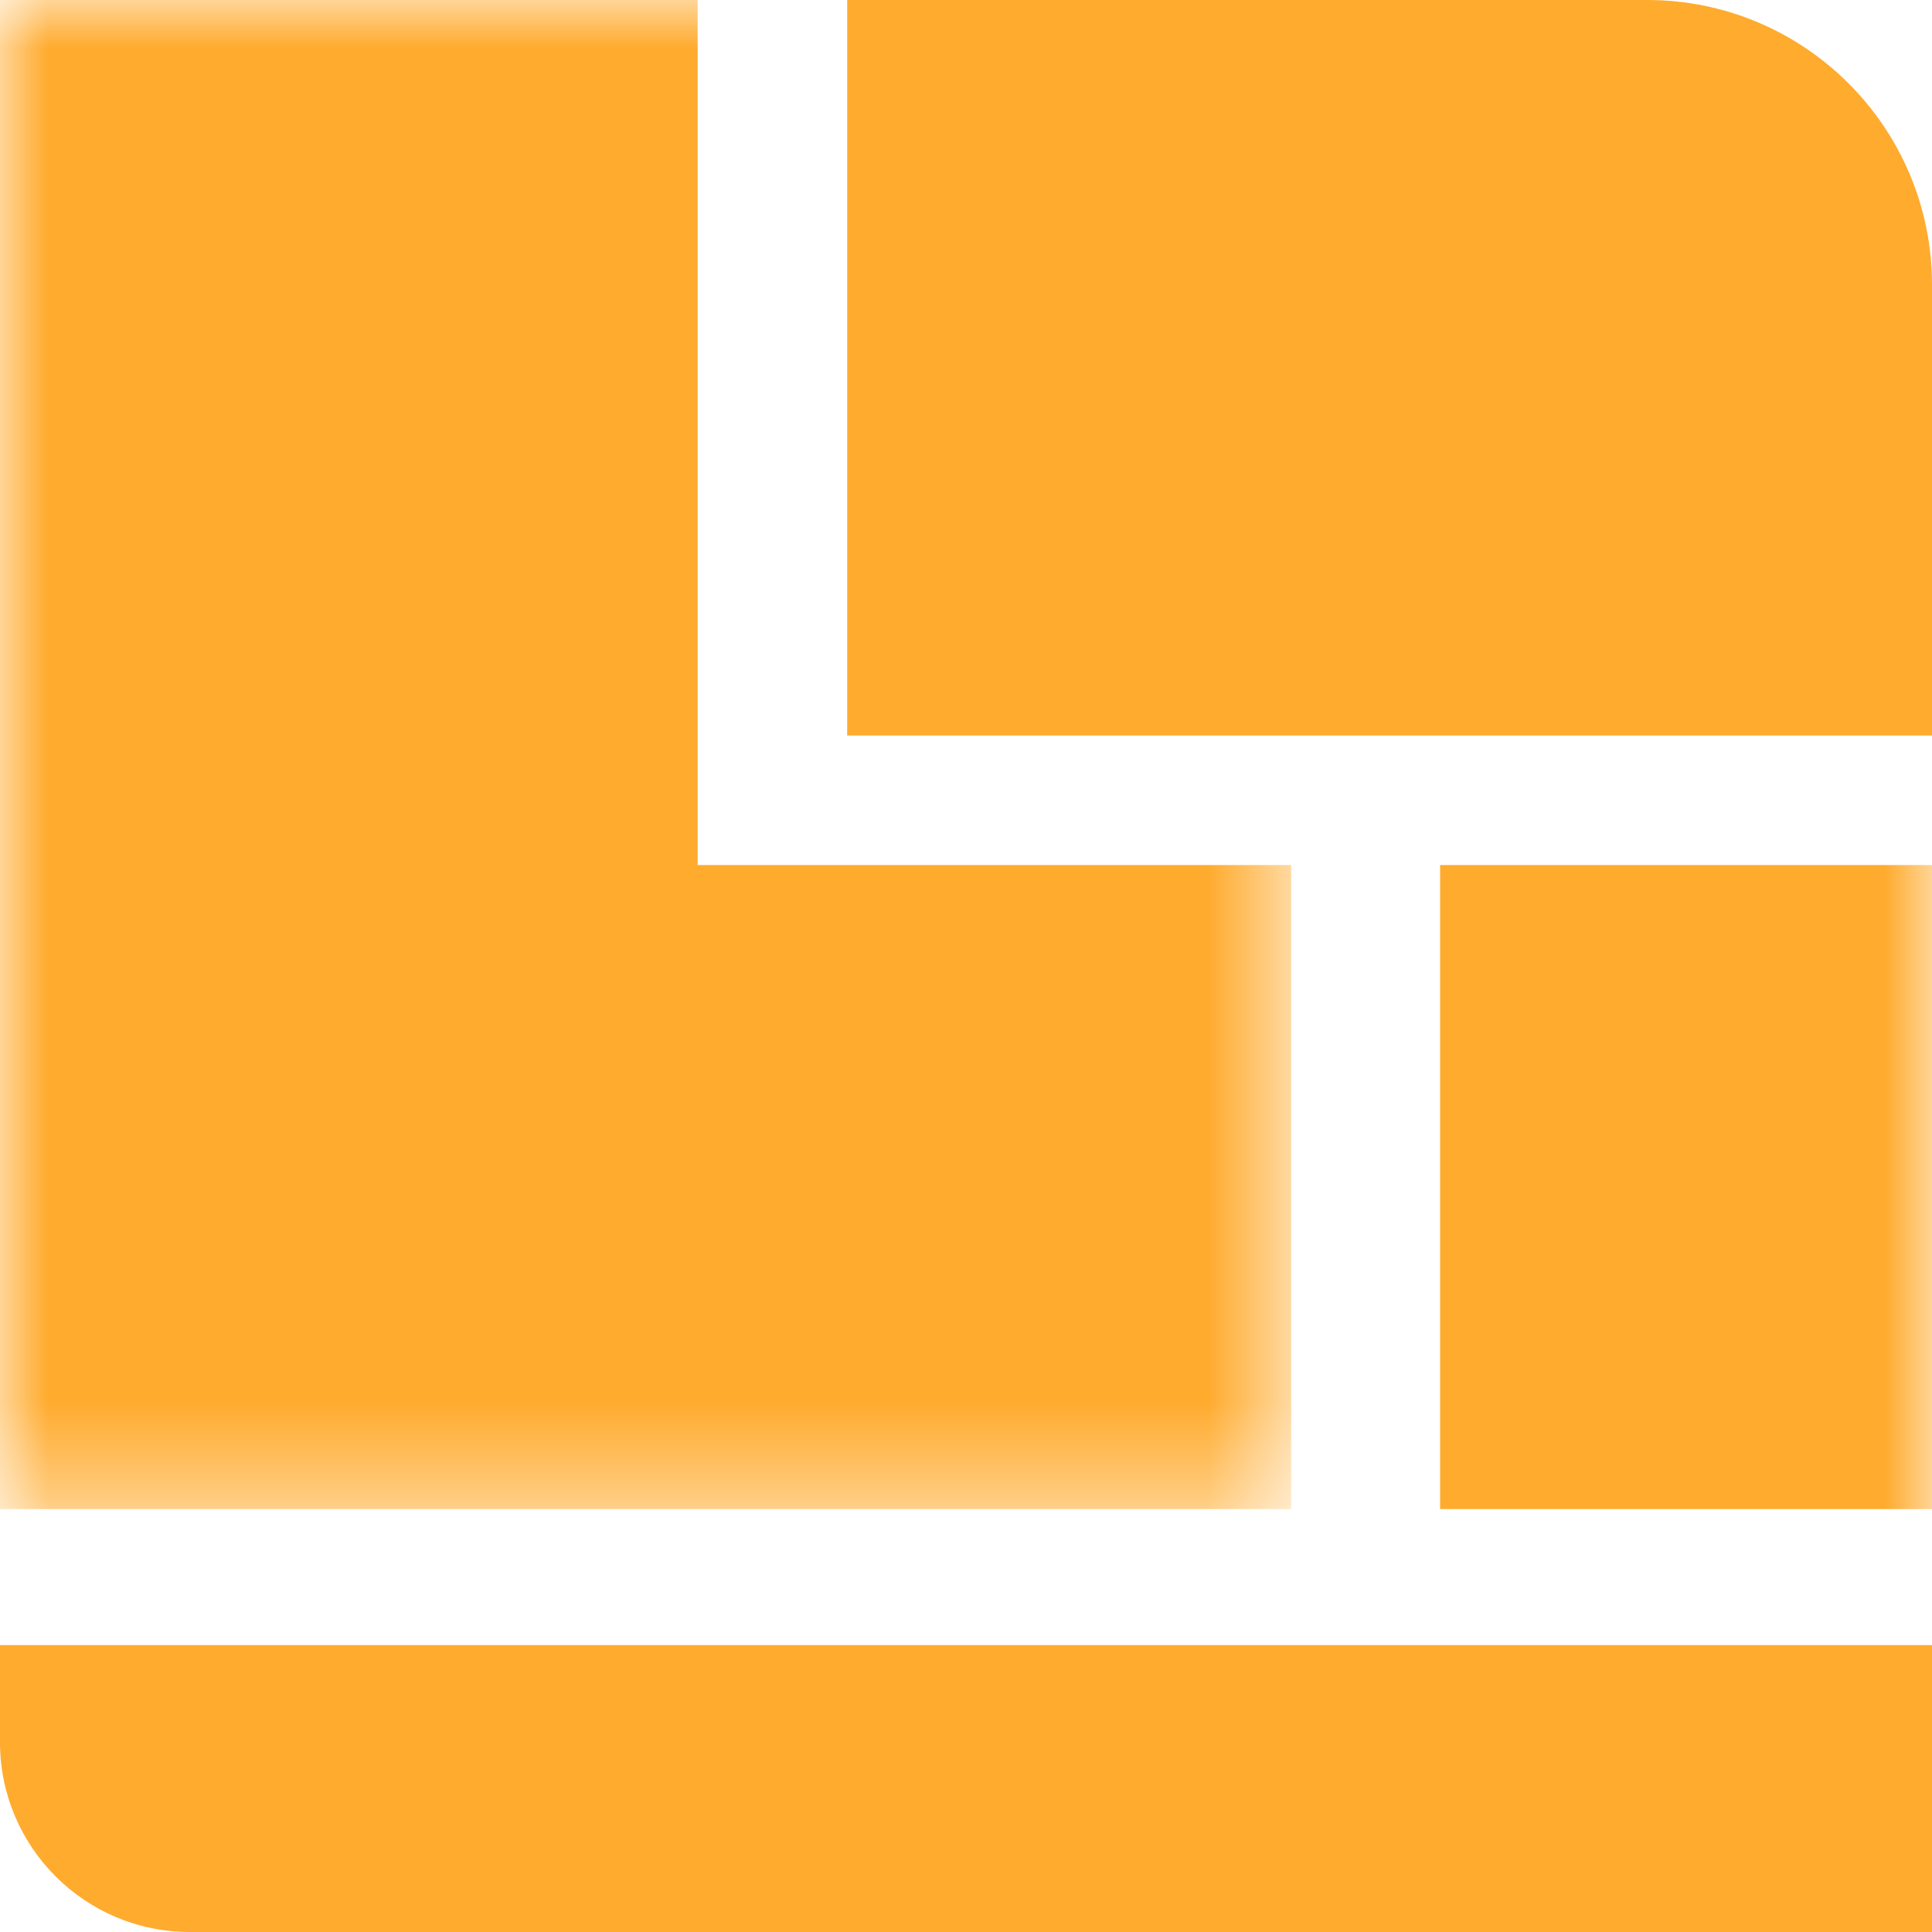
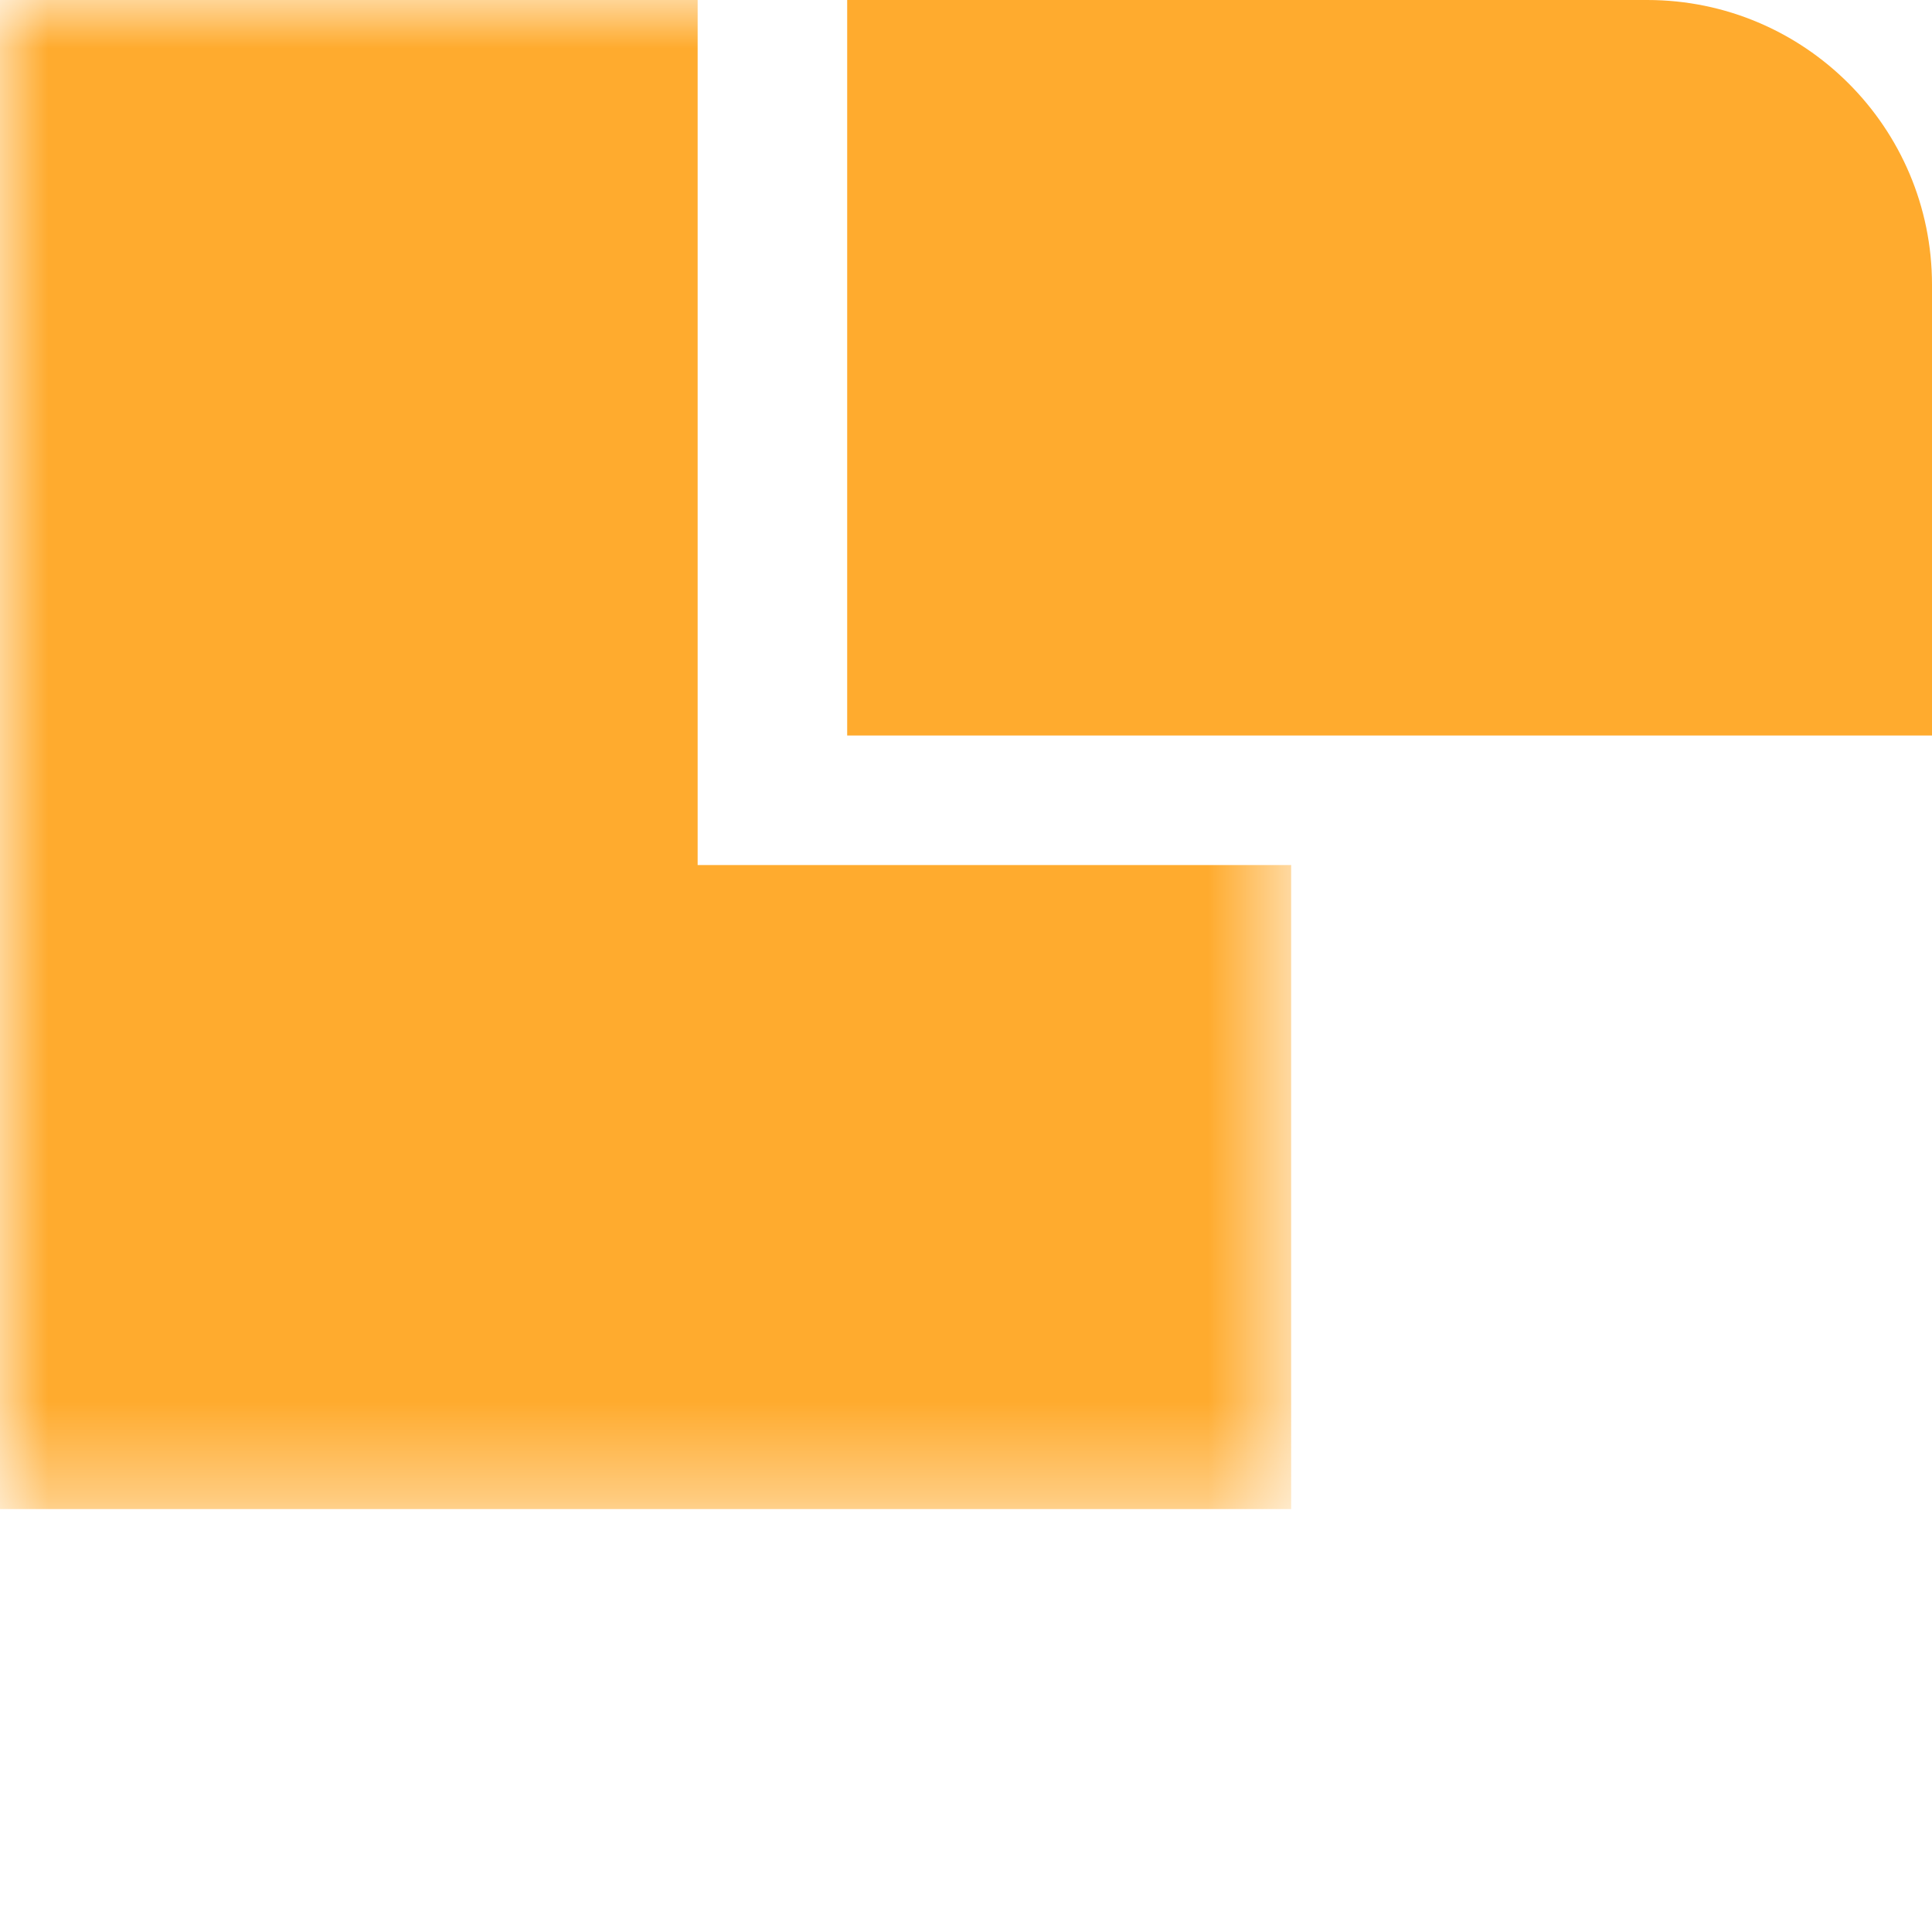
<svg xmlns="http://www.w3.org/2000/svg" xmlns:xlink="http://www.w3.org/1999/xlink" width="20px" height="20px" viewBox="0 0 20 20" version="1.1">
  <title>Icon_MapLegend_BulkPrecinct</title>
  <defs>
    <polygon id="path-1" points="0 0 13.366 0 13.366 15.622 0 15.622" />
-     <polygon id="path-3" points="0 20 20 20 20 0 0 0" />
  </defs>
  <g id="Page-1" stroke="none" stroke-width="1" fill="none" fill-rule="evenodd">
    <g id="Interactive-Map" transform="translate(-34, -277)">
      <g id="Icon_MapLegend_BulkPrecinct" transform="translate(34, 277)">
        <path d="M8.77,7.614 L8.77,3.99680289e-15 L17.052,3.99680289e-15 C18.68,3.99680289e-15 20,1.32 20,2.948 L20,7.614 L8.77,7.614 Z" id="Fill-1" fill="#FFAB2E" />
-         <path d="M0,18.035 L0,17.03 L20,17.03 L20,20 L1.965,20 C0.88,20 0,19.12 0,18.035" id="Fill-3" fill="#FFAB2E" />
        <g id="Group-7">
          <mask id="mask-2" fill="white">
            <use xlink:href="#path-1" />
          </mask>
          <g id="Clip-6" />
          <polygon id="Fill-5" fill="#FFAB2E" mask="url(#mask-2)" points="7.222 8.955 7.222 -5.64573042e-05 -5.64573042e-05 -5.64573042e-05 -5.64573042e-05 8.955 -5.64573042e-05 15.229 -5.64573042e-05 15.622 13.366 15.622 13.366 8.955" />
        </g>
        <mask id="mask-4" fill="white">
          <use xlink:href="#path-3" />
        </mask>
        <g id="Clip-9" />
        <polygon id="Fill-8" fill="#FFAB2E" mask="url(#mask-4)" points="14.908 15.622 20 15.622 20 8.955 14.908 8.955" />
      </g>
    </g>
  </g>
</svg>